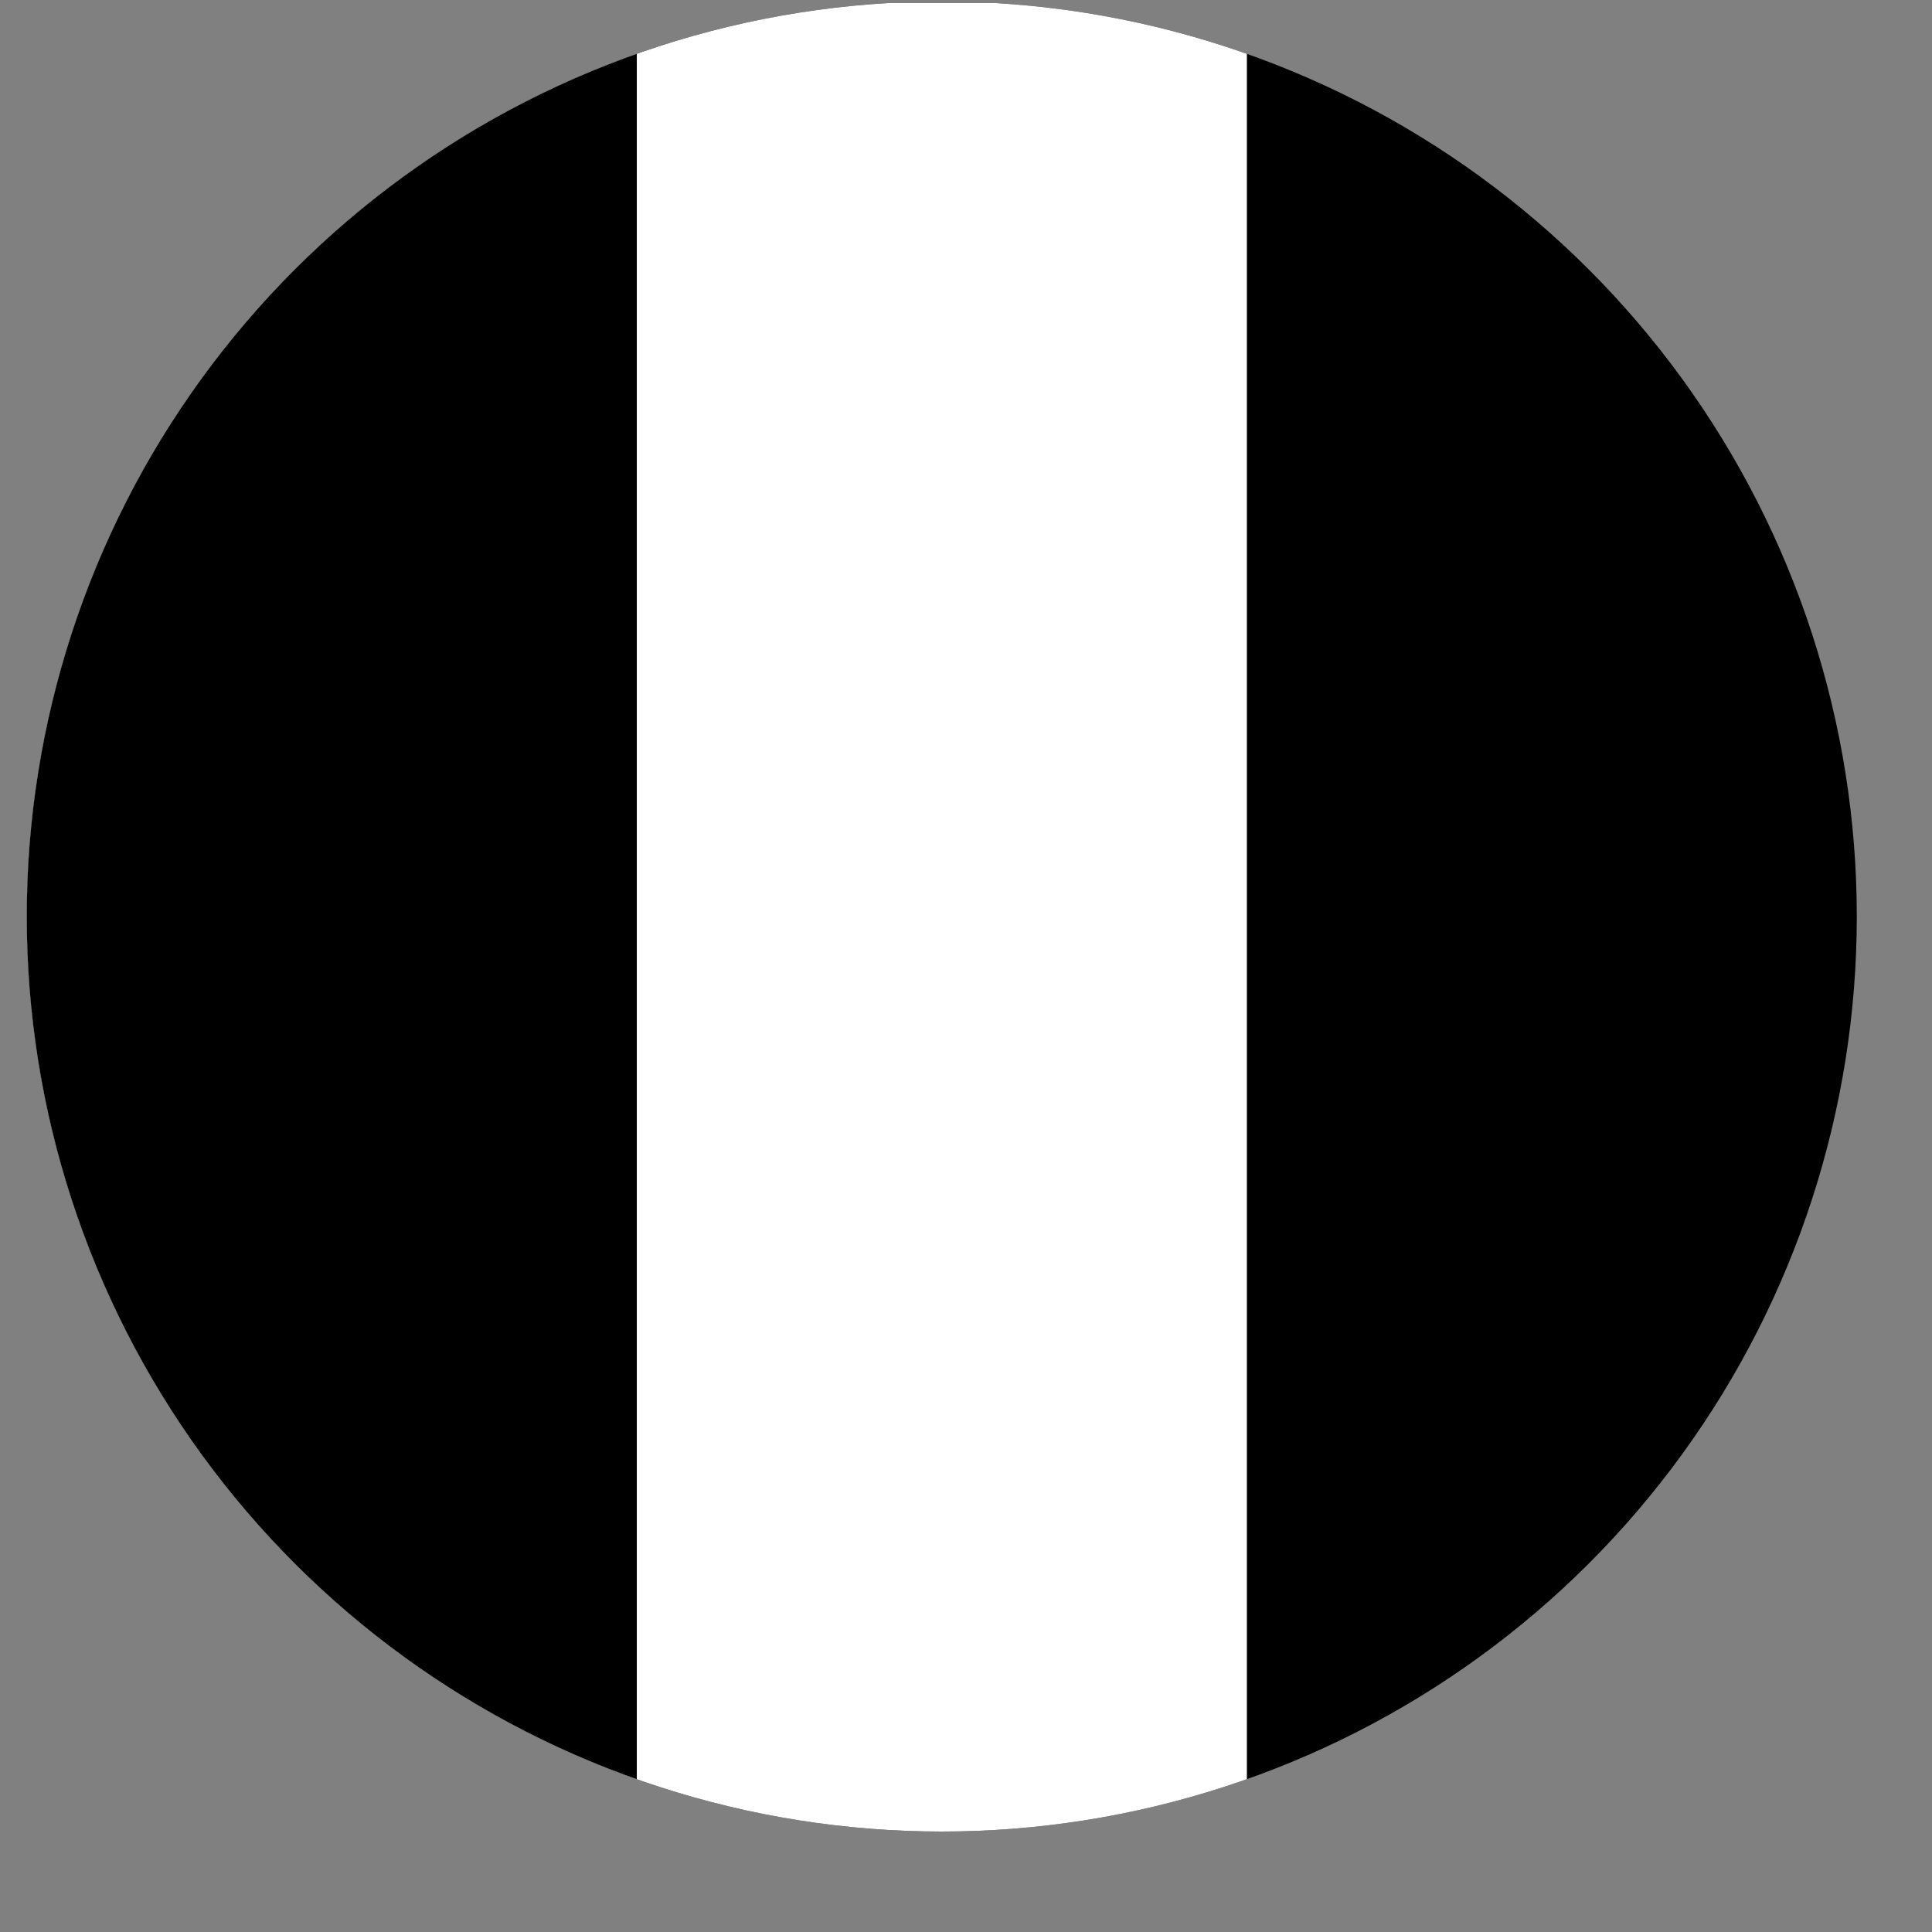
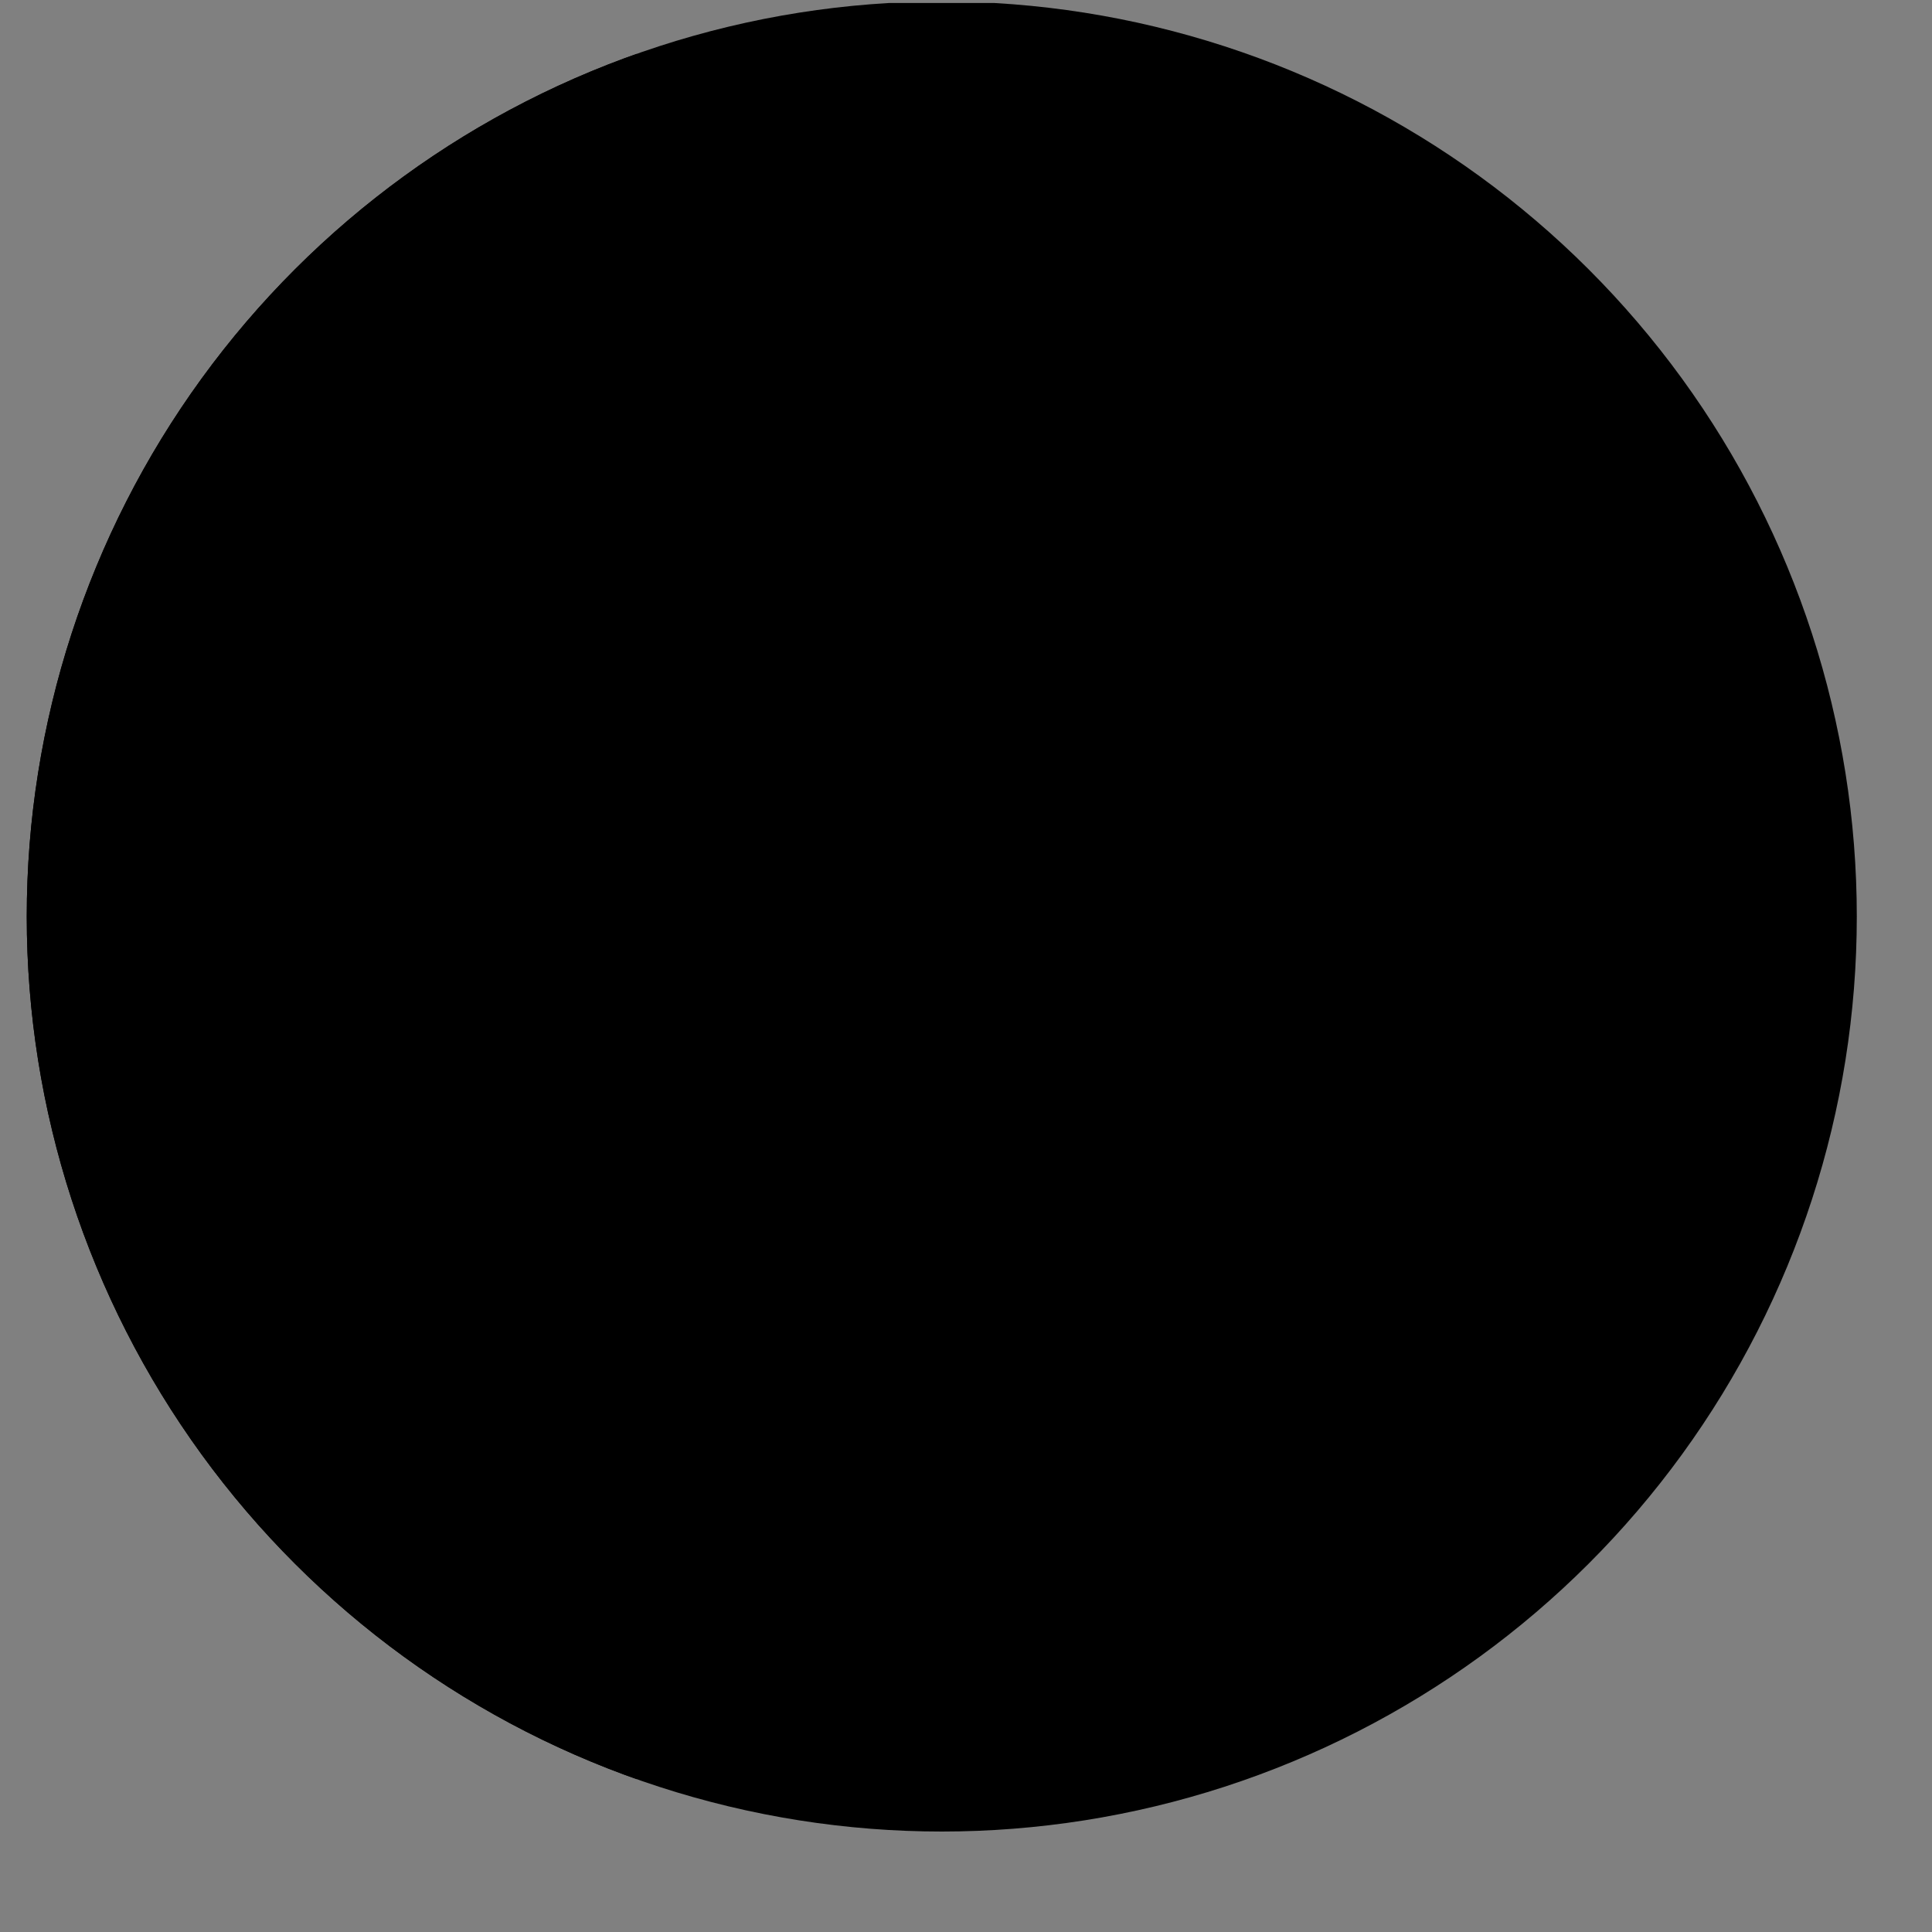
<svg xmlns="http://www.w3.org/2000/svg" width="13" height="13" viewBox="0 0 13 13">
  <rect x="0" y="0" width="13" height="13" fill="#808080" stroke="none" />
  <defs>
    <clipPath id="xqgma">
-       <path d="M.18 6.167a6.157 6.157 0 0 0 12.314 0 6.157 6.157 0 1 0-12.314 0z" />
+       <path d="M.18 6.167a6.157 6.157 0 0 0 12.314 0 6.157 6.157 0 1 0-12.314 0" />
    </clipPath>
  </defs>
  <g>
    <g>
      <g />
      <g clip-path="url(#xqgma)">
        <path d="M.18 12.334h12.314V.02H.18z" />
      </g>
      <g clip-path="url(#xqgma)">
-         <path fill="#fff" d="M.18 12.334h8.21V.02H.18z" />
-       </g>
+         </g>
      <g clip-path="url(#xqgma)">
        <path d="M.18 12.334h4.105V.02H.18z" />
      </g>
    </g>
  </g>
</svg>